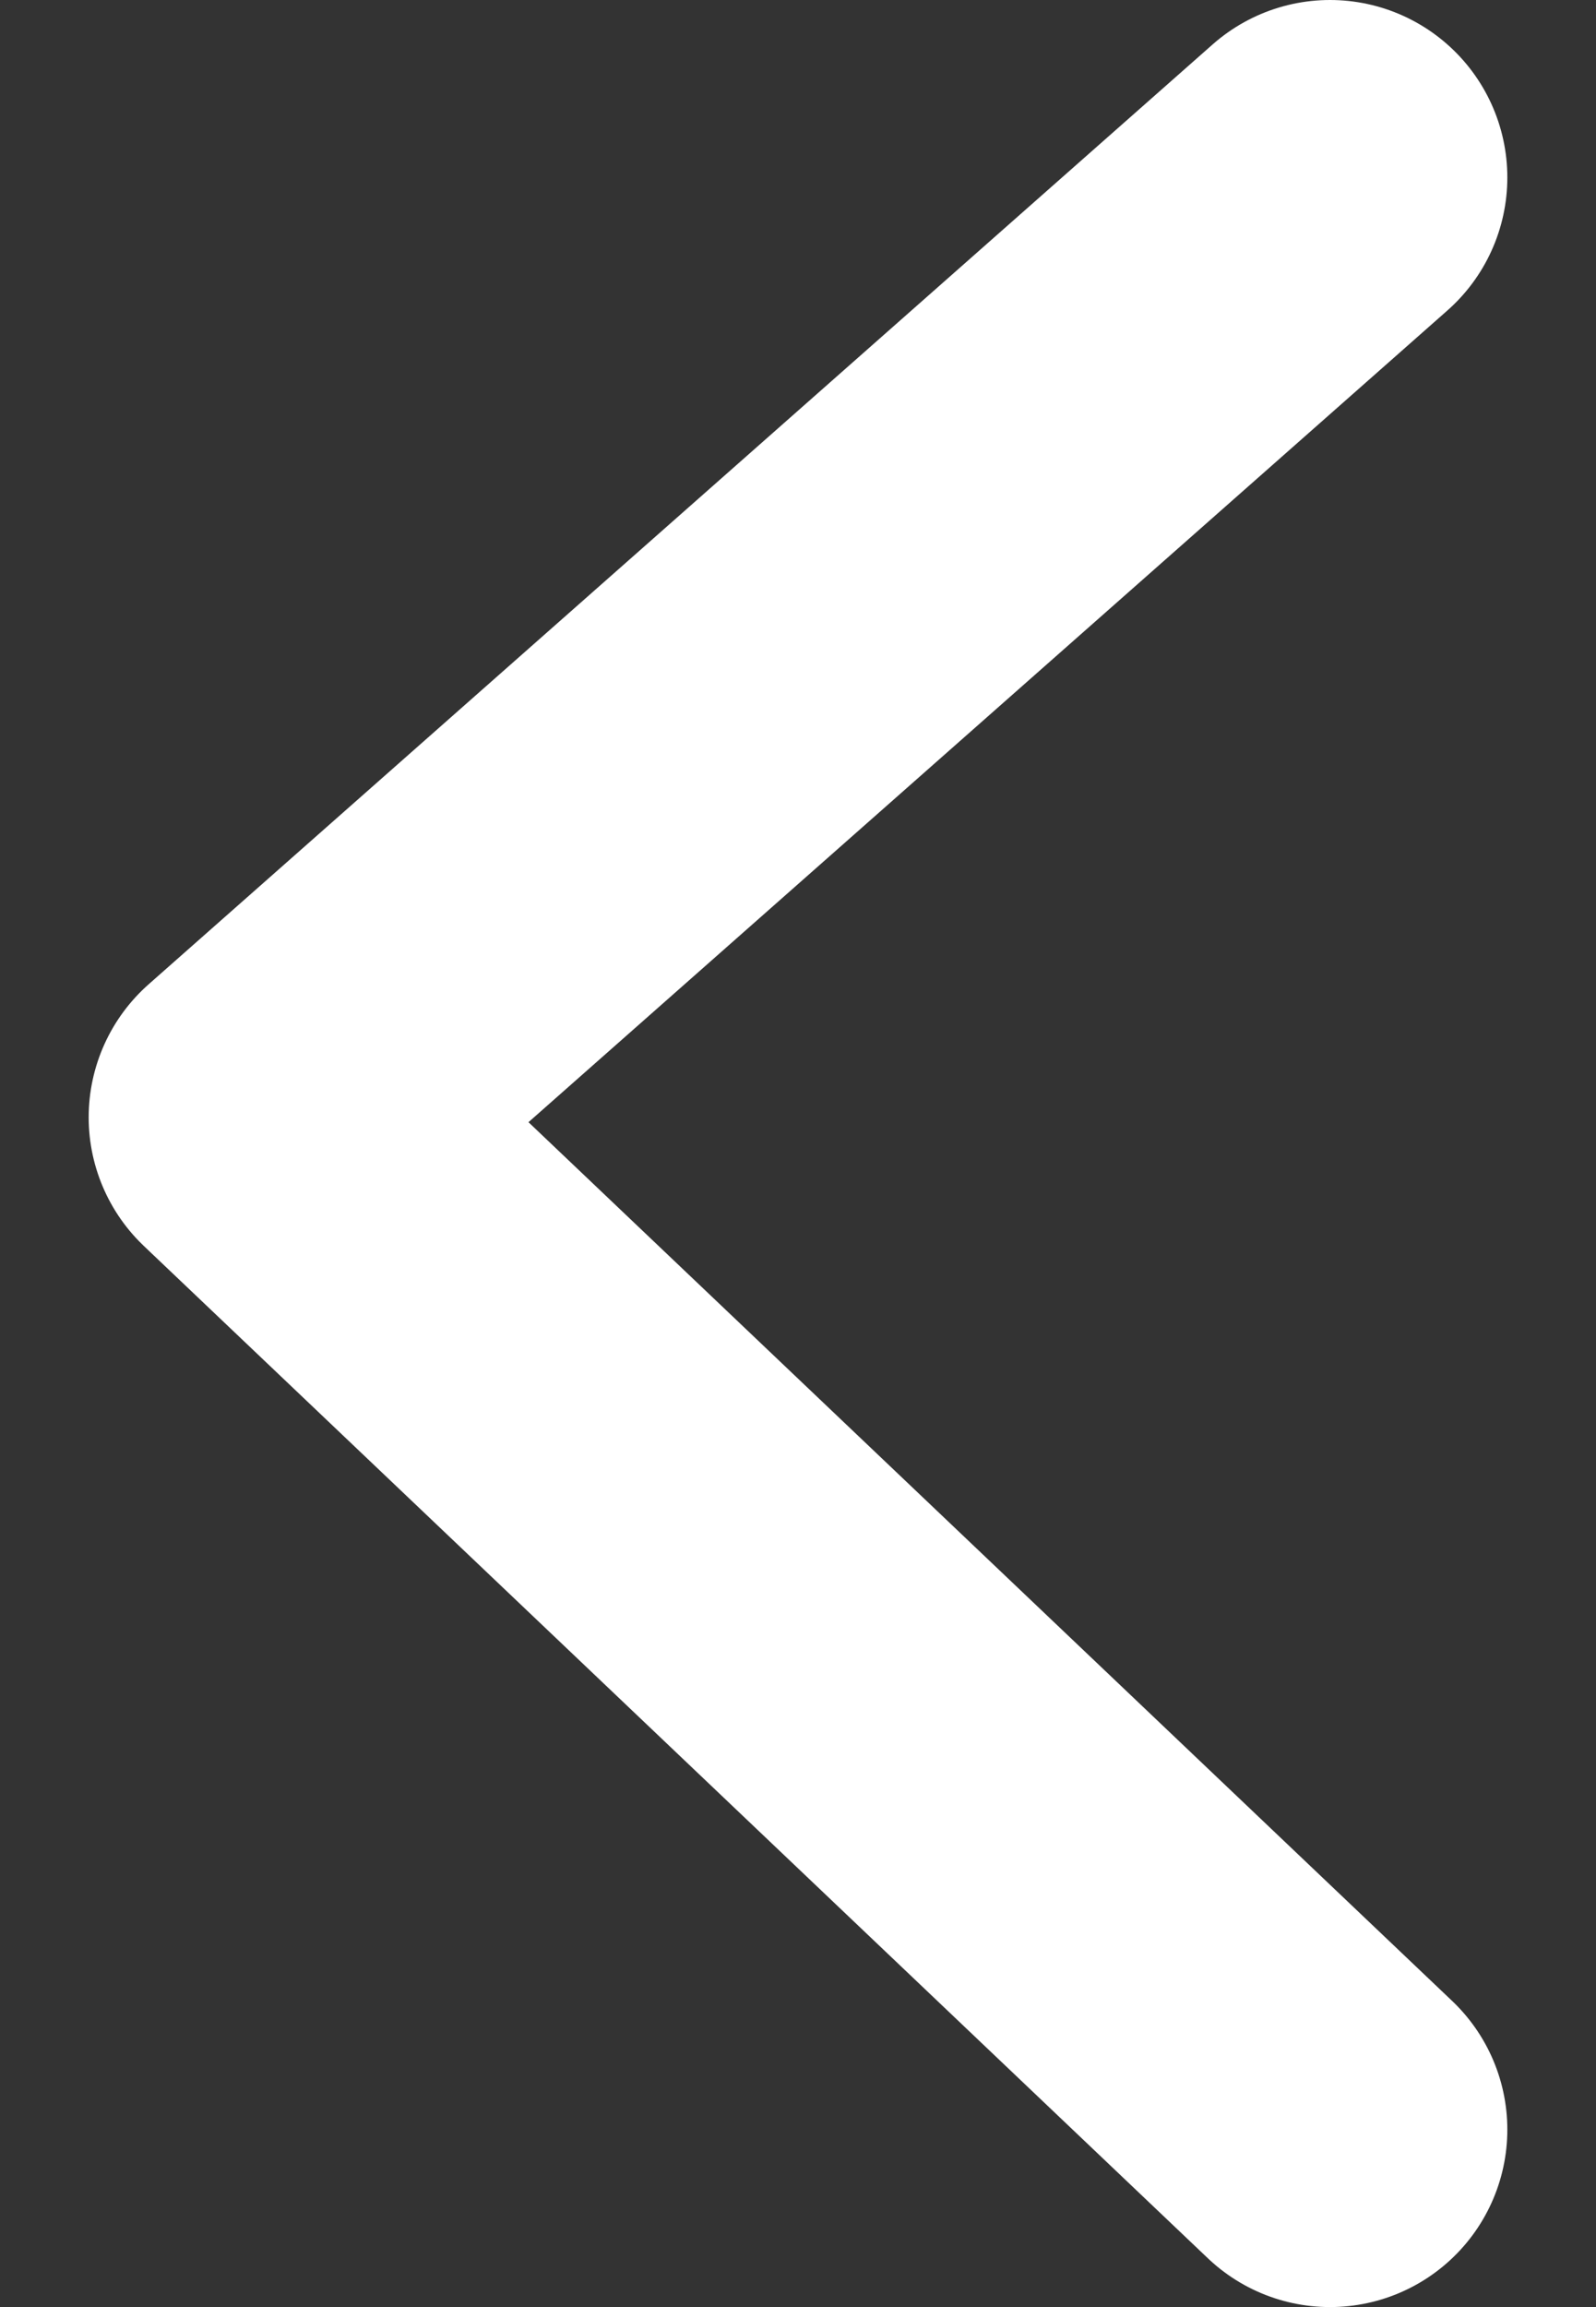
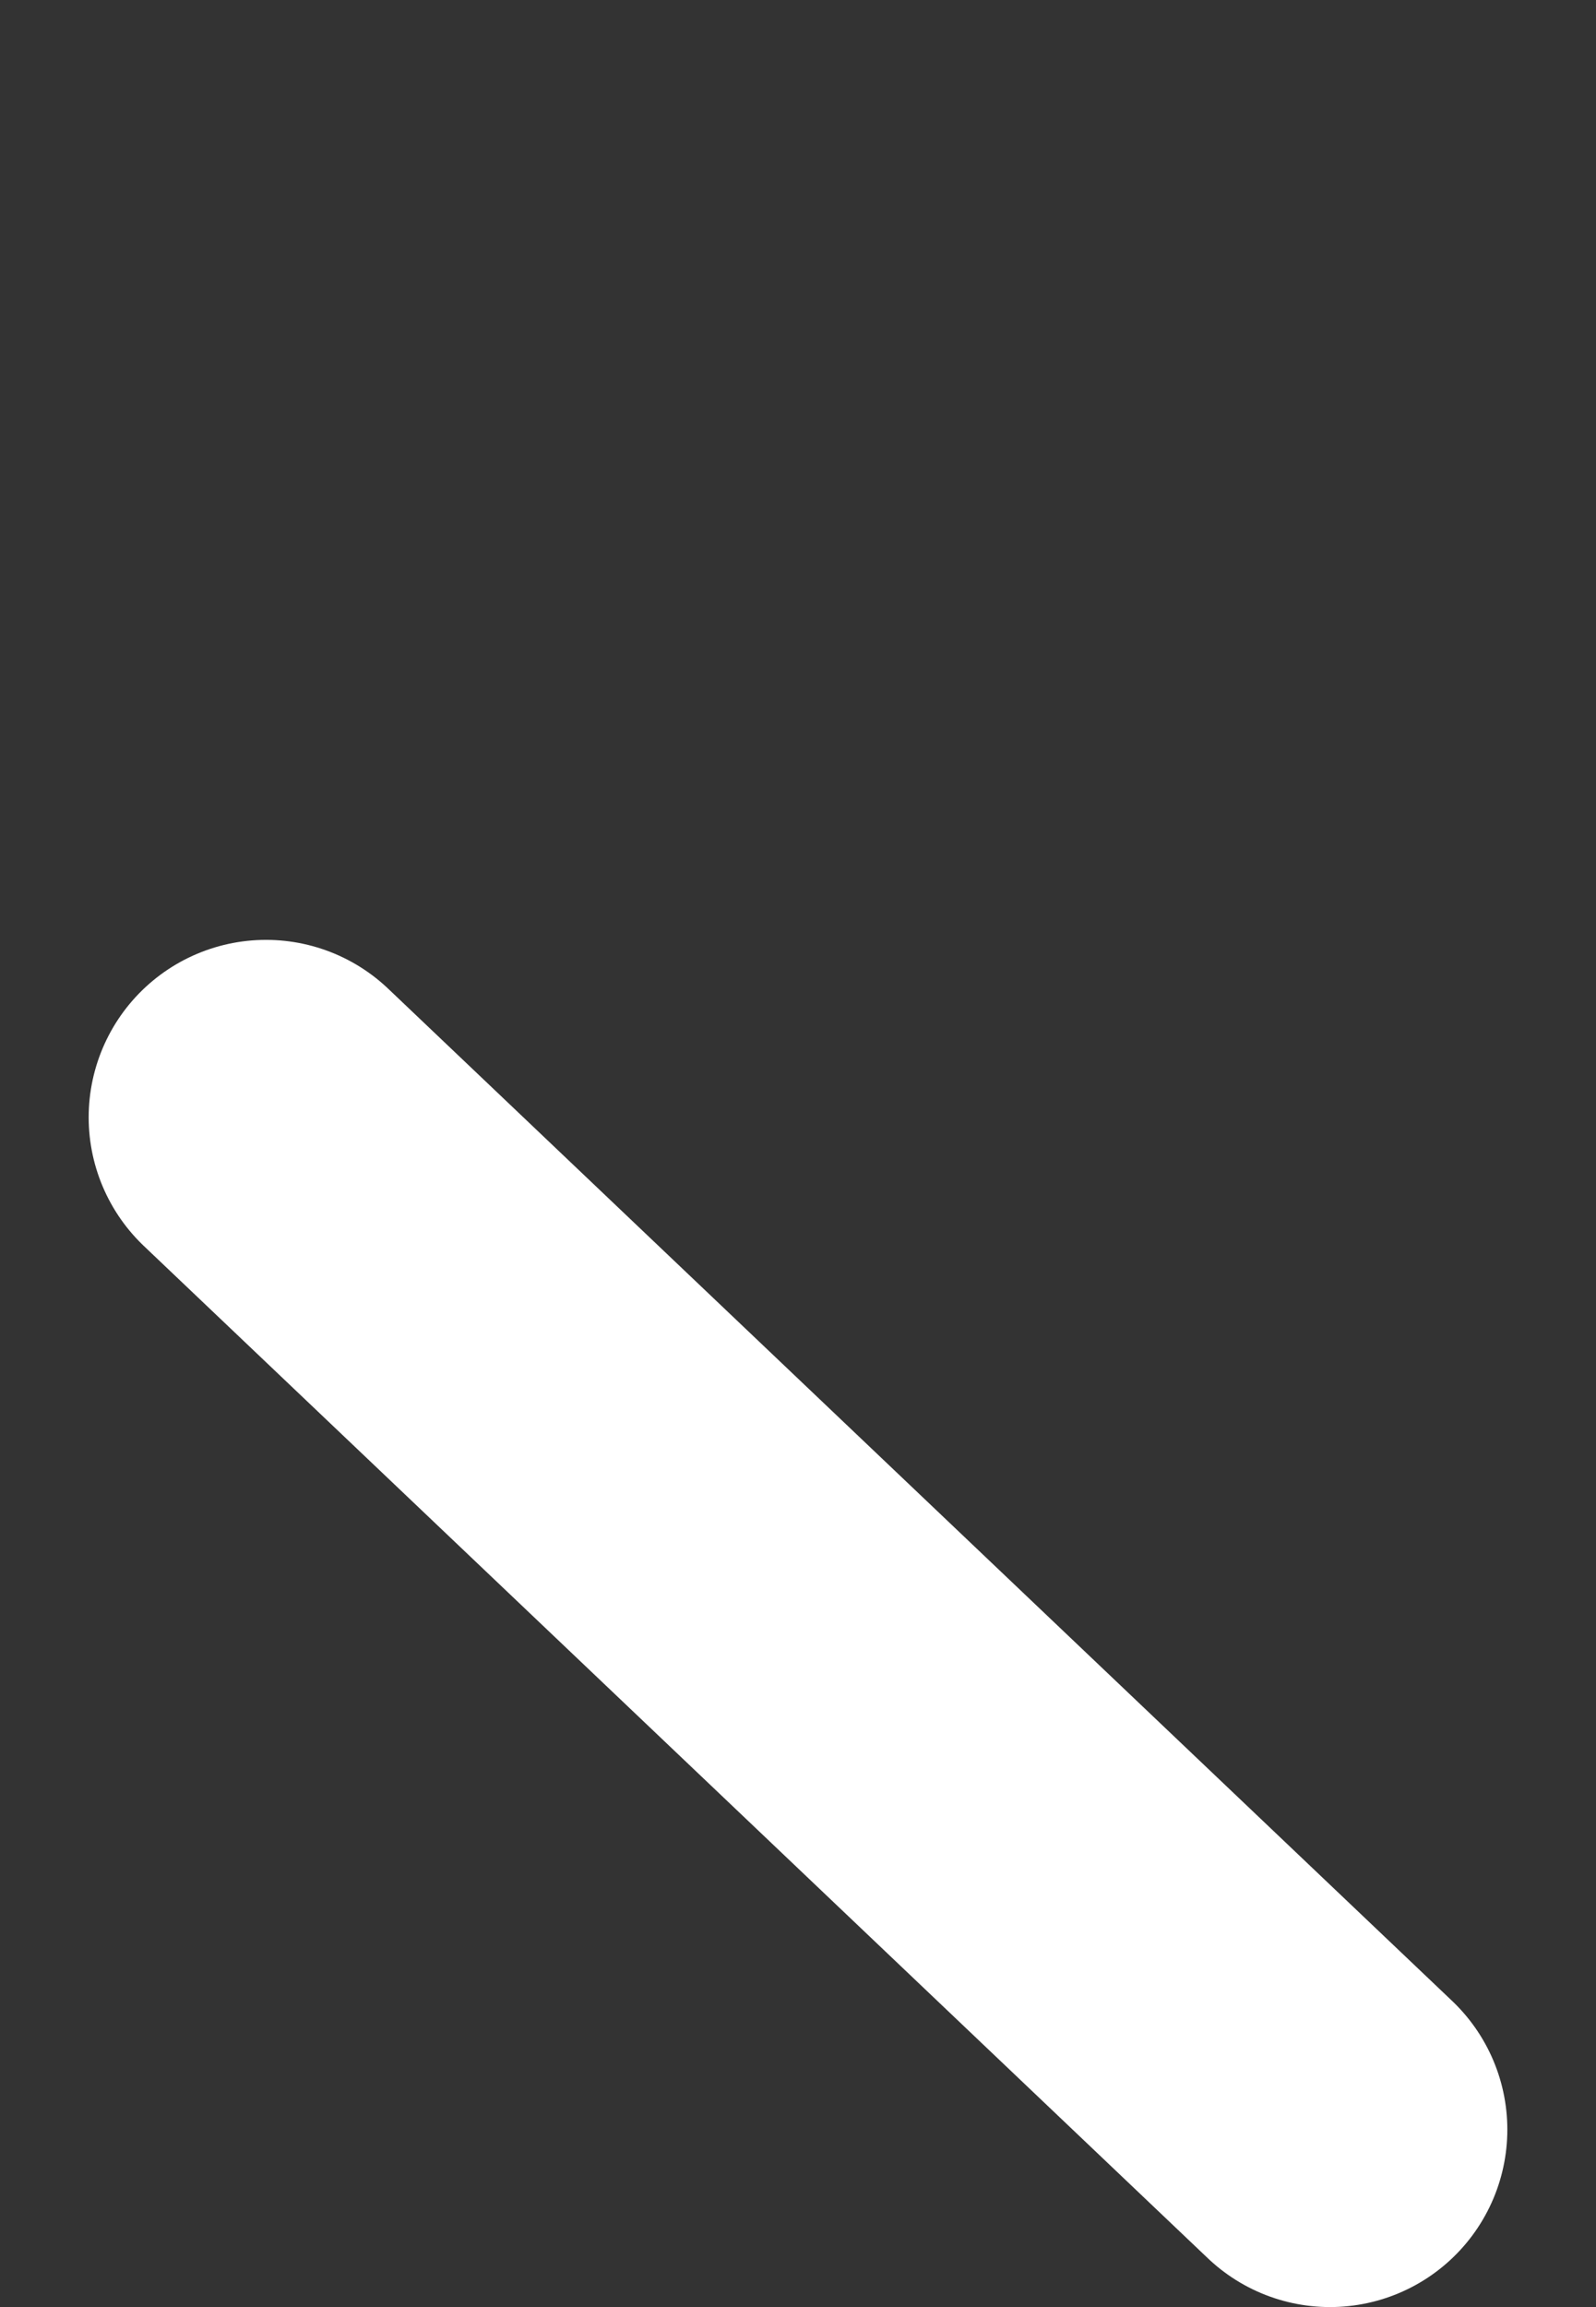
<svg xmlns="http://www.w3.org/2000/svg" width="9" height="13" viewBox="0 0 9 13" fill="none">
  <rect x="0" y="0" width="9" height="13" fill="#333333" stroke="none" />
-   <path d="M7.5 12L1.5 6.296L7.5 1" stroke="white" stroke-width="2" stroke-linecap="round" stroke-linejoin="round" />
+   <path d="M7.5 12L1.5 6.296" stroke="white" stroke-width="2" stroke-linecap="round" stroke-linejoin="round" />
</svg>